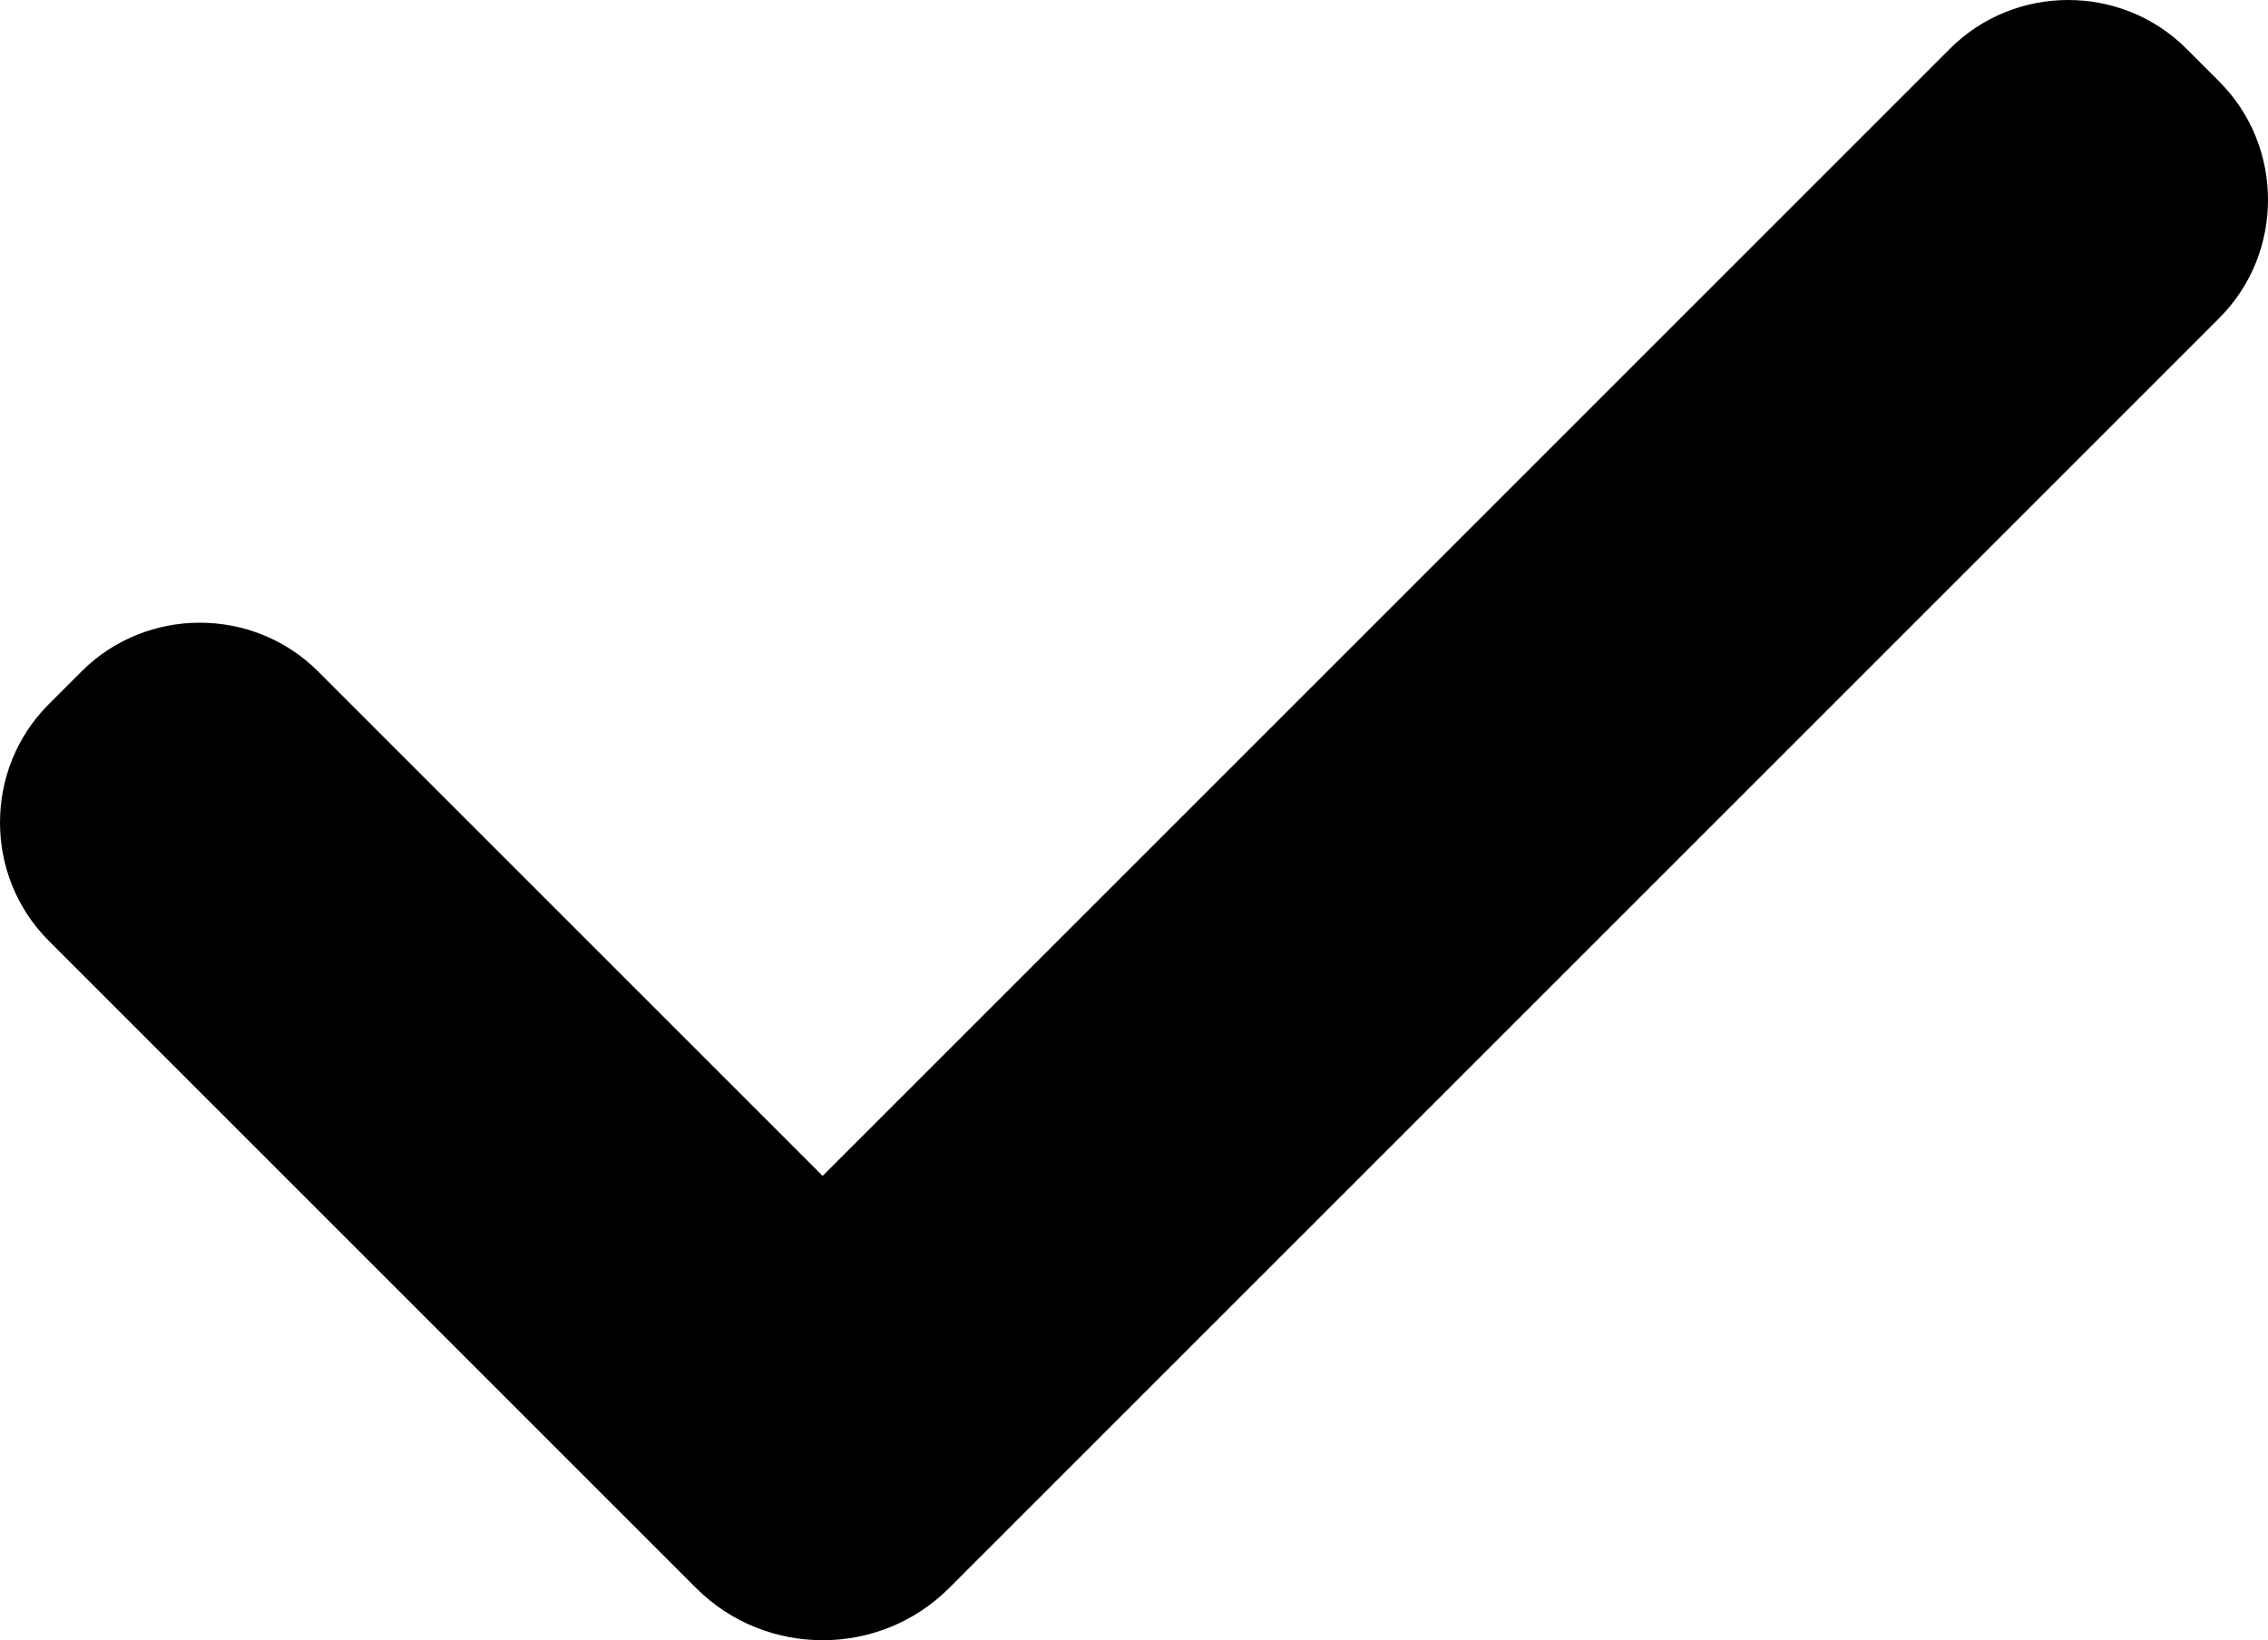
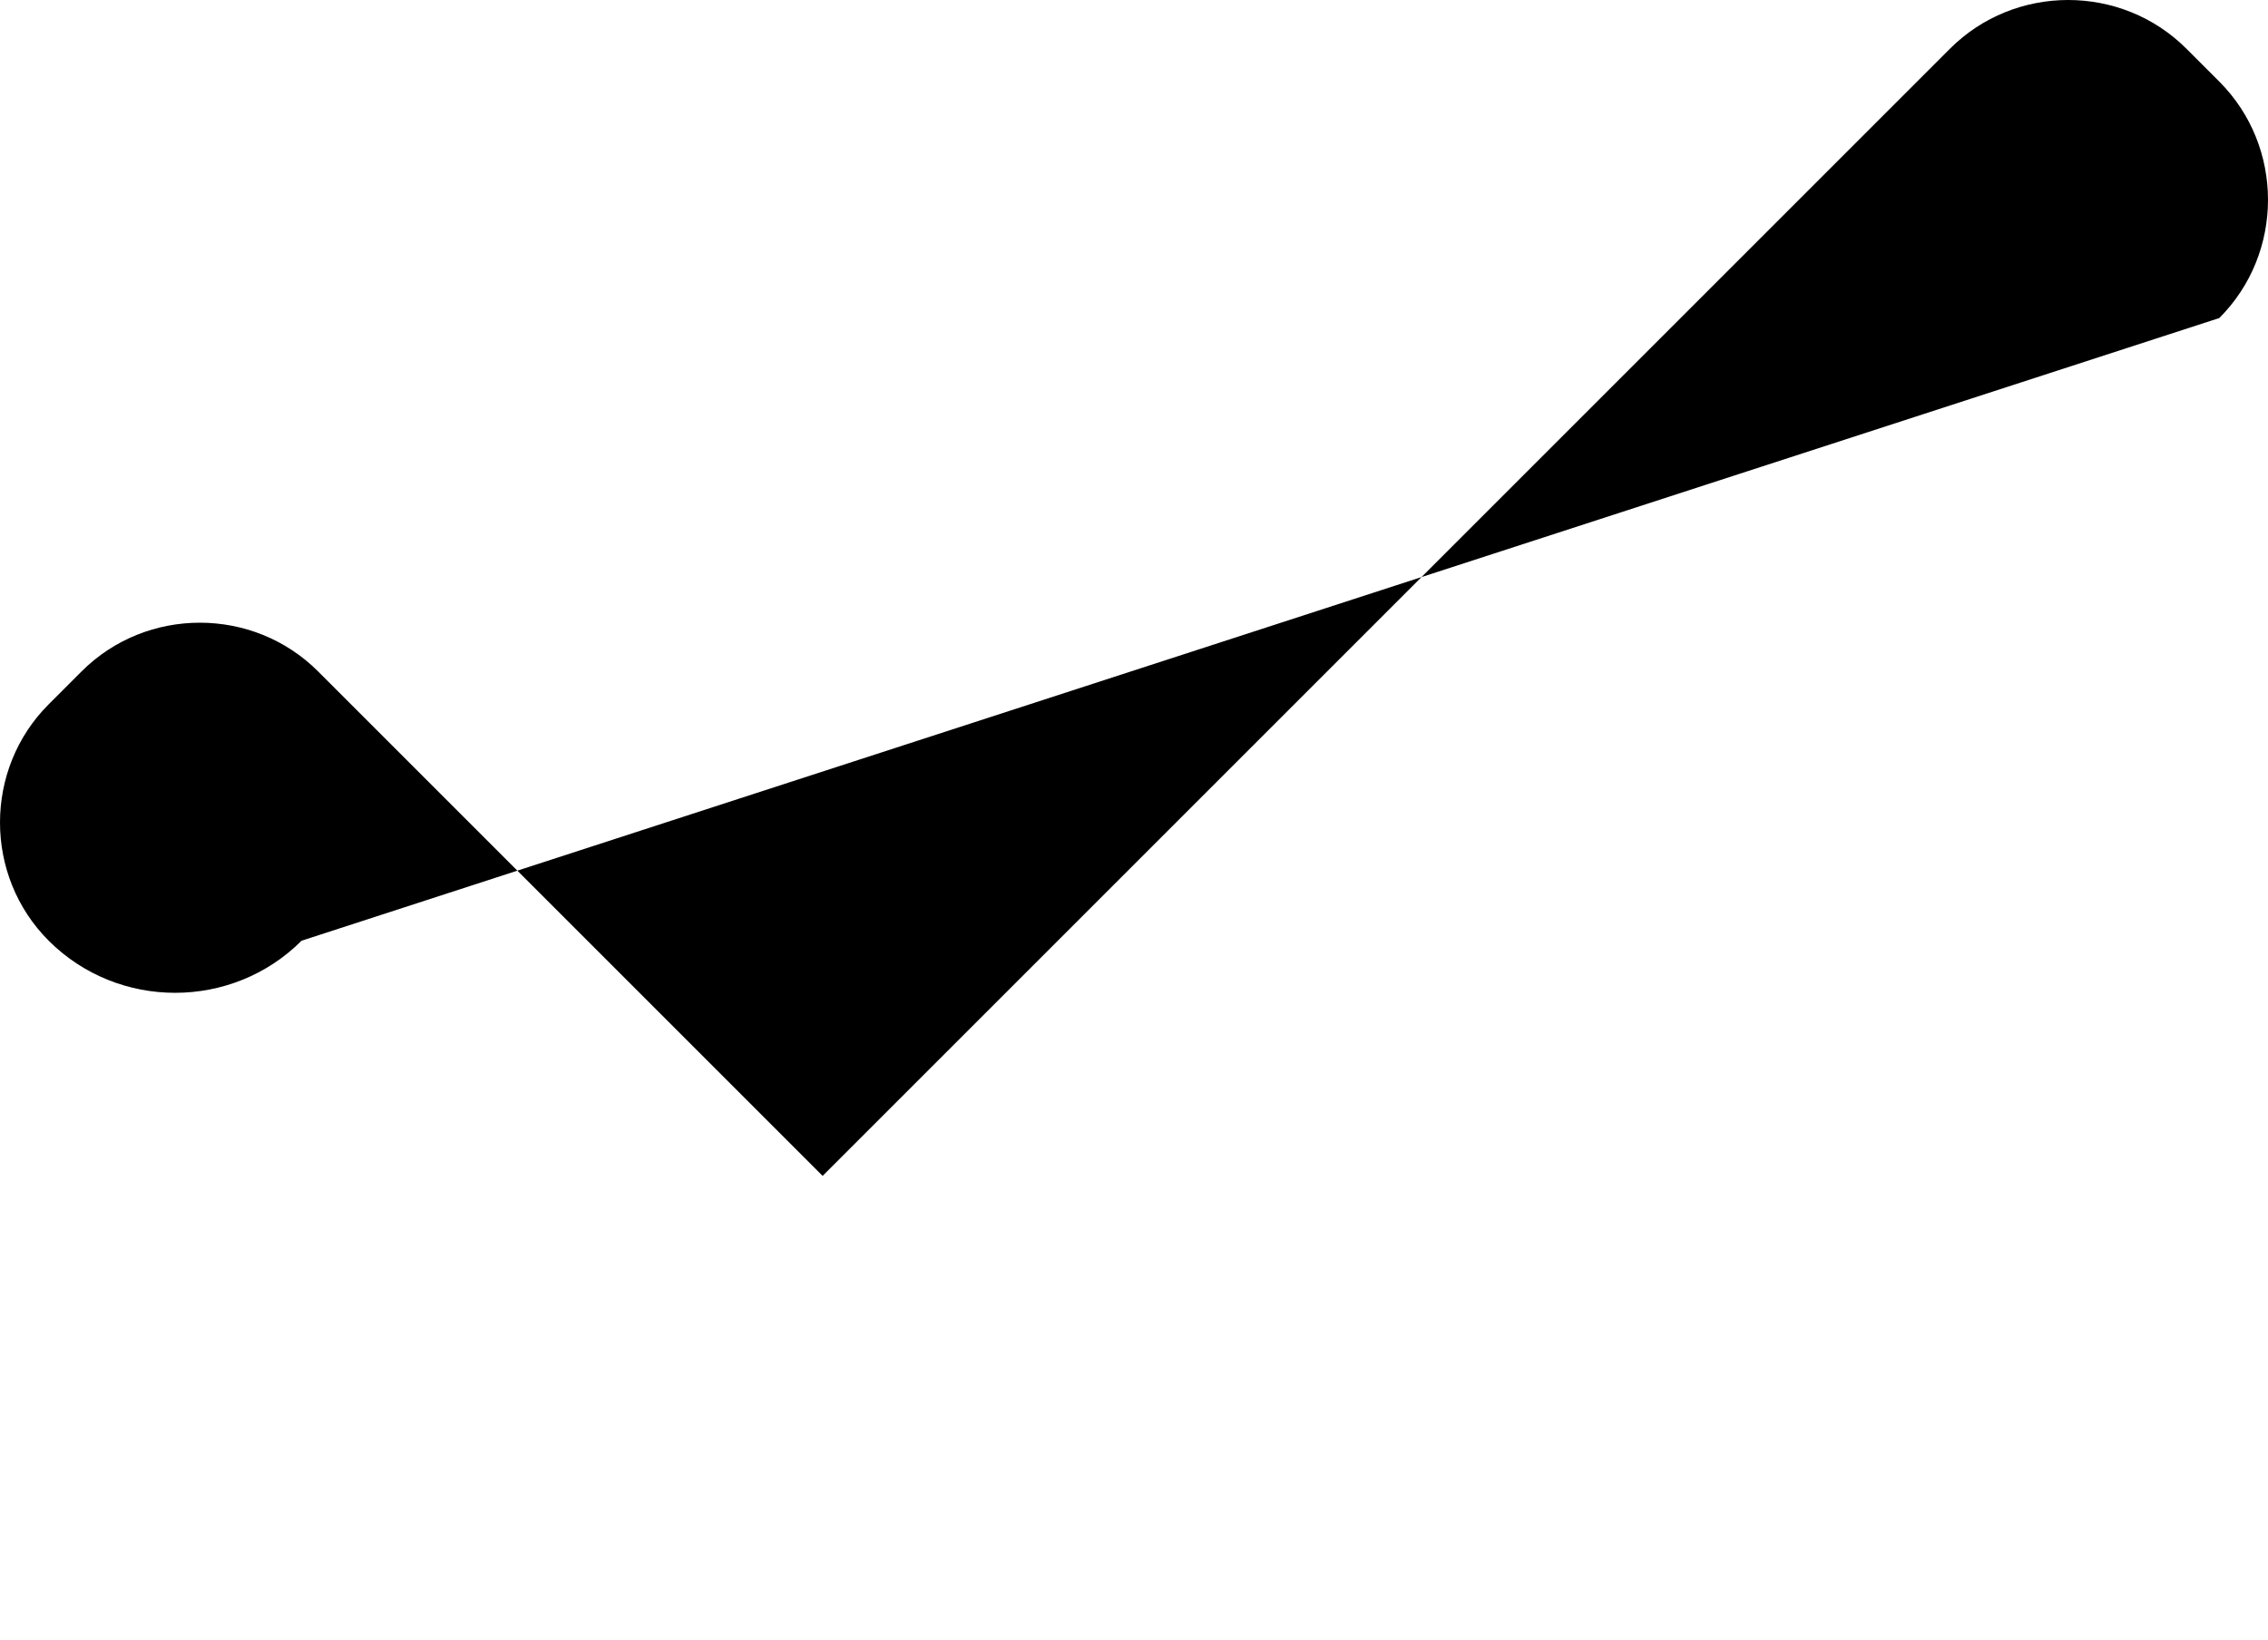
<svg xmlns="http://www.w3.org/2000/svg" id="a" width="1141.4" height="825.56" viewBox="0 0 1141.4 825.56">
-   <path d="M1040.84,0c-21.59,0-43.16,8.18-59.5,24.52L414,591.86l-253.93-253.93c-32.68-32.68-86.33-32.68-119.01,0l-16.55,16.55c-32.68,32.68-32.68,86.33,0,119.01l325.86,325.86c34.96,34.96,92.3,34.96,127.25,0L1116.89,160.08c32.68-32.68,32.68-86.33,0-119.01l-16.55-16.55C1084,8.18,1062.42,0,1040.83,0h0Z" />
+   <path d="M1040.84,0c-21.59,0-43.16,8.18-59.5,24.52L414,591.86l-253.93-253.93c-32.68-32.68-86.33-32.68-119.01,0l-16.55,16.55c-32.68,32.68-32.68,86.33,0,119.01c34.96,34.96,92.3,34.96,127.25,0L1116.89,160.08c32.68-32.68,32.68-86.33,0-119.01l-16.55-16.55C1084,8.18,1062.42,0,1040.83,0h0Z" />
</svg>